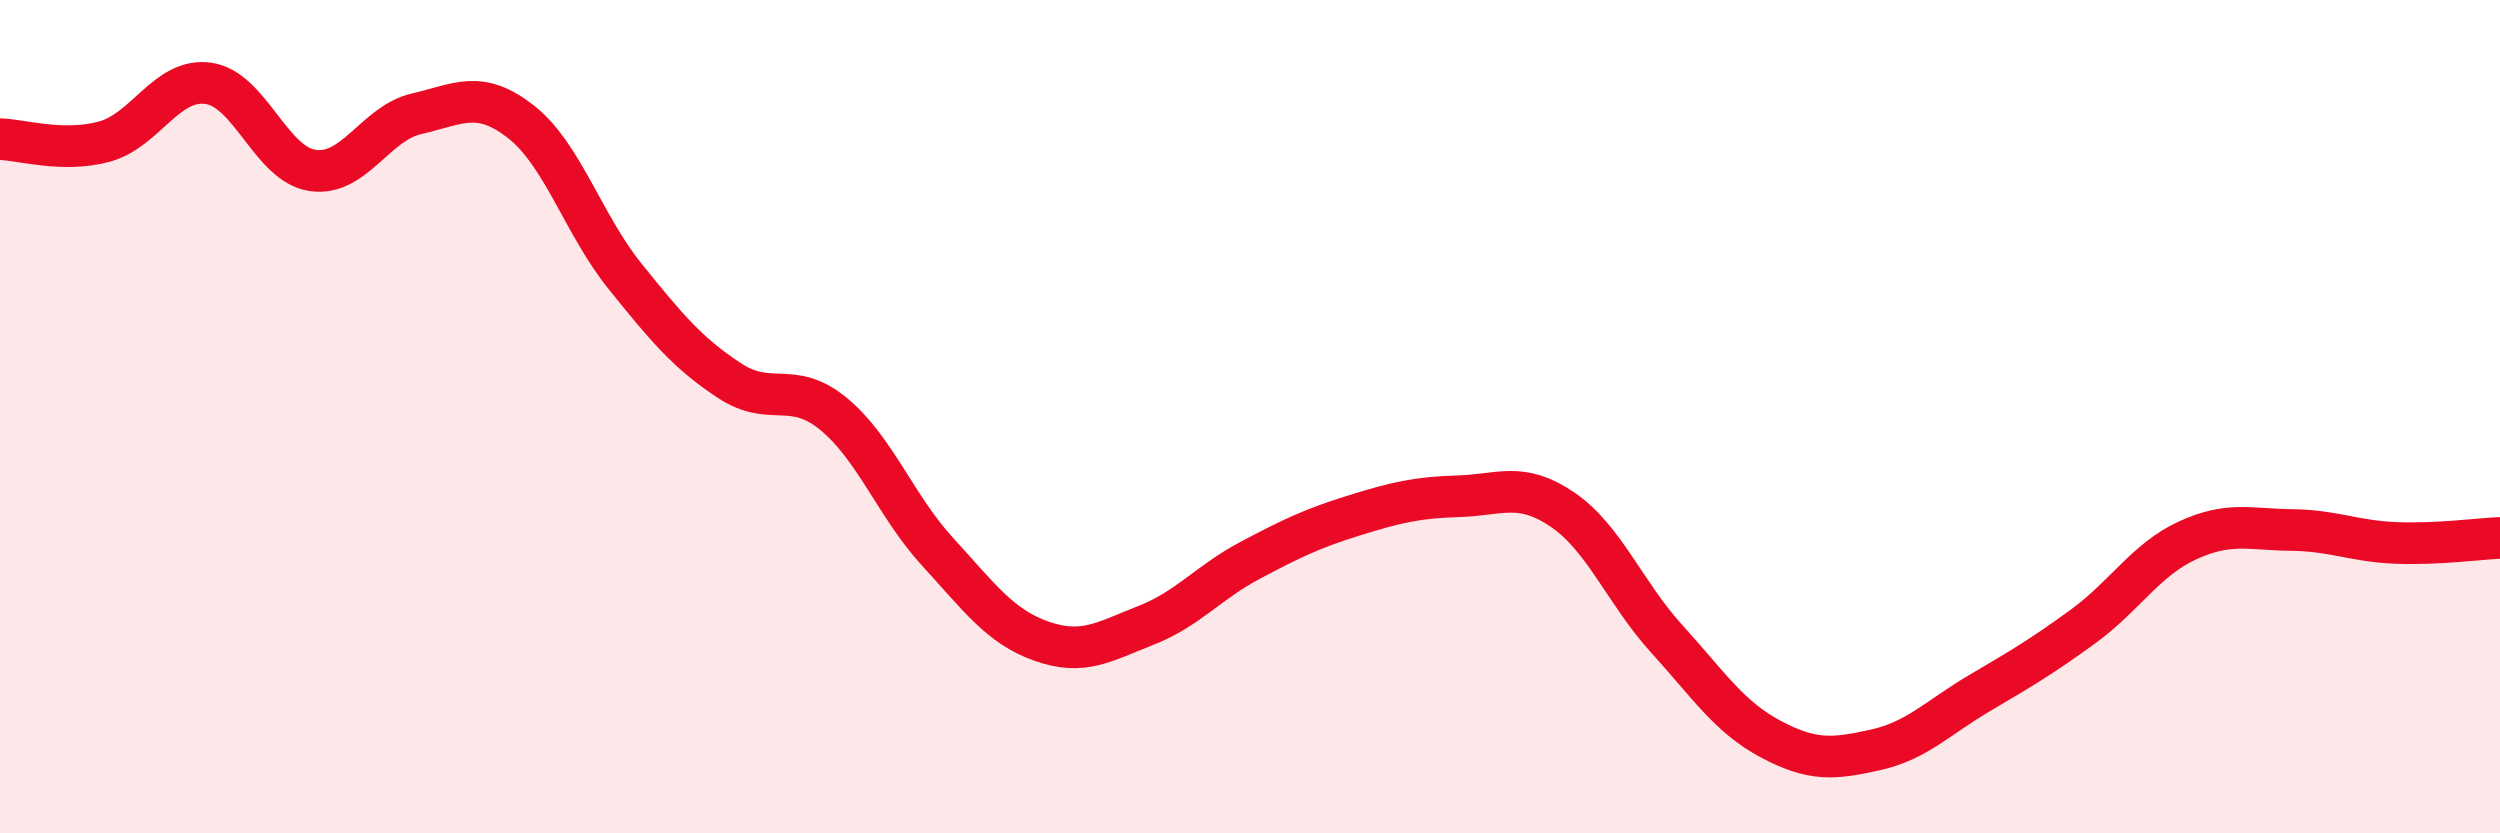
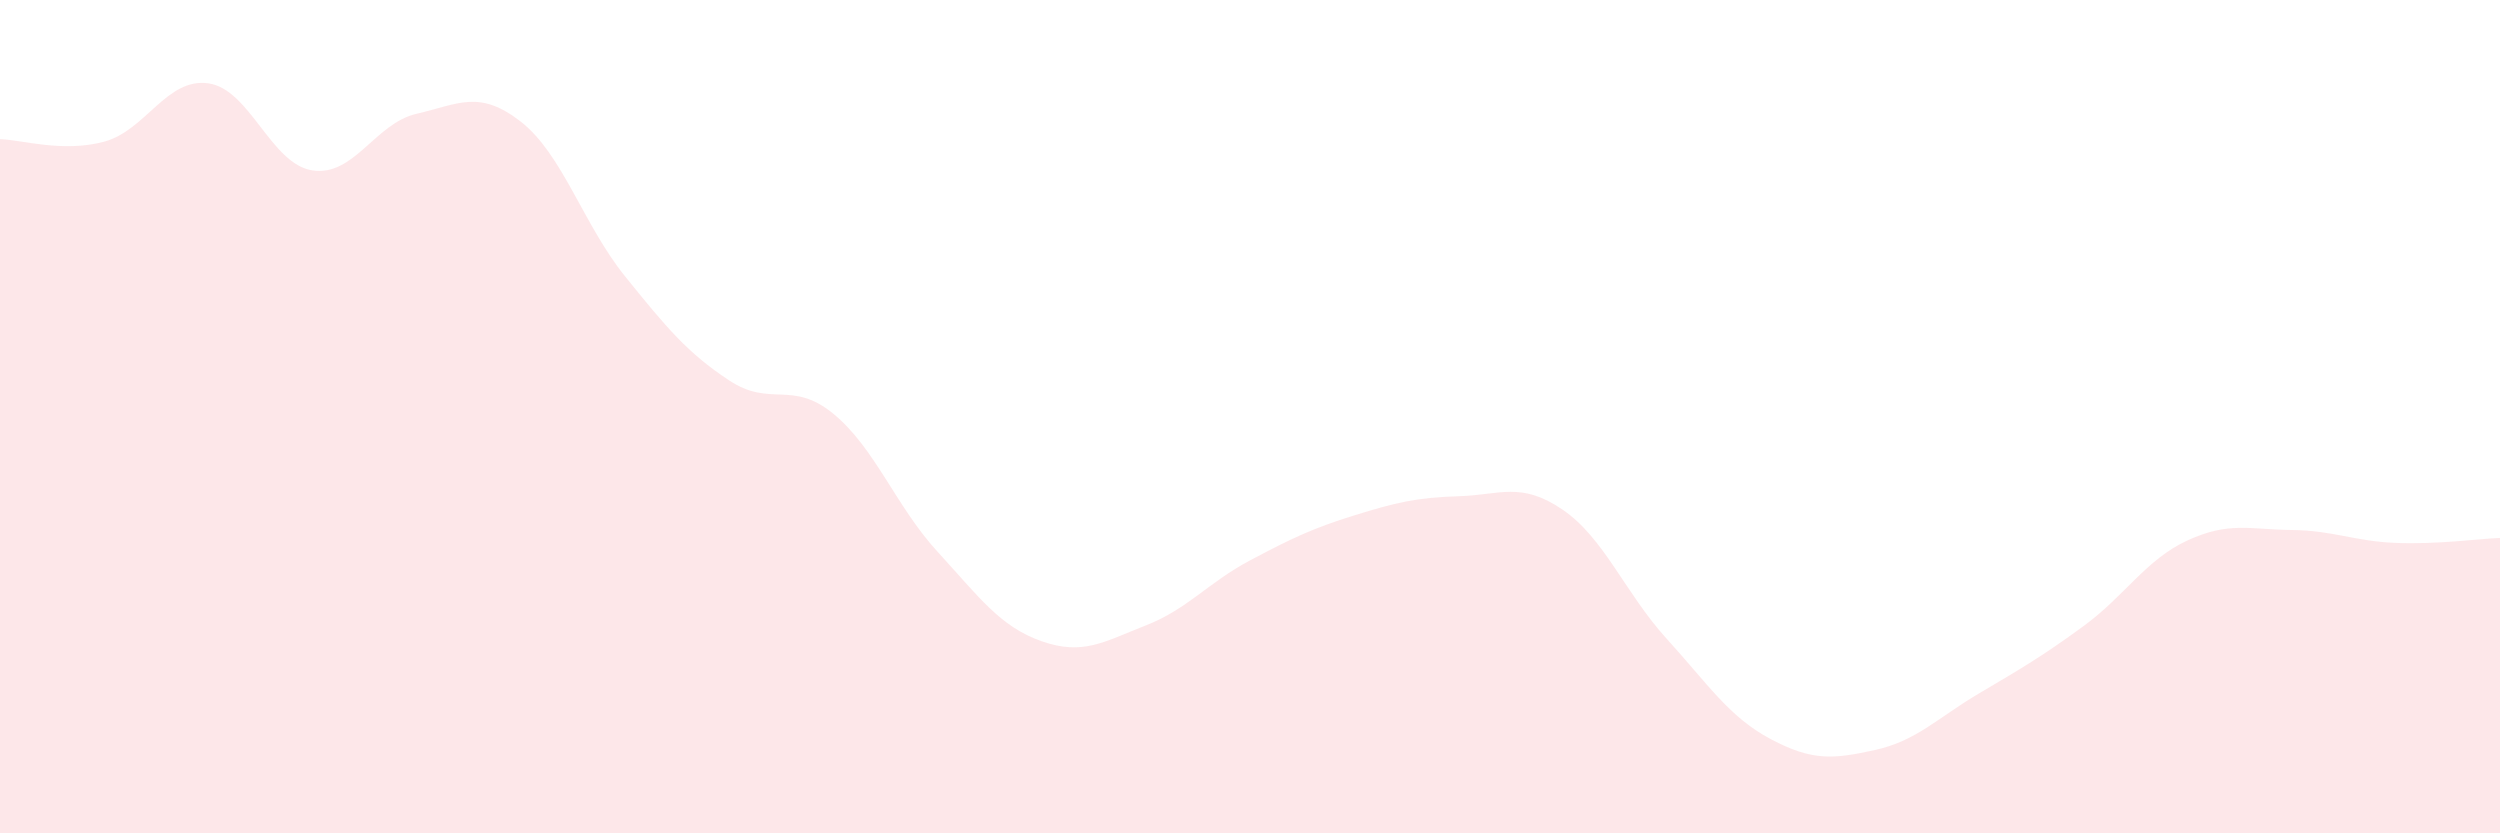
<svg xmlns="http://www.w3.org/2000/svg" width="60" height="20" viewBox="0 0 60 20">
  <path d="M 0,3.34 C 0.5,3.35 1.5,3.67 2.5,3.4 C 3.5,3.13 4,1.86 5,2 C 6,2.14 6.5,3.94 7.5,4.09 C 8.5,4.24 9,2.96 10,2.73 C 11,2.5 11.5,2.14 12.5,2.92 C 13.5,3.7 14,5.39 15,6.63 C 16,7.87 16.5,8.47 17.5,9.13 C 18.5,9.79 19,9.11 20,9.93 C 21,10.75 21.5,12.15 22.5,13.24 C 23.5,14.33 24,15.04 25,15.39 C 26,15.74 26.5,15.4 27.5,15.01 C 28.5,14.62 29,13.98 30,13.45 C 31,12.92 31.5,12.68 32.5,12.37 C 33.5,12.06 34,11.94 35,11.91 C 36,11.88 36.5,11.55 37.5,12.23 C 38.5,12.91 39,14.23 40,15.33 C 41,16.43 41.5,17.21 42.5,17.74 C 43.5,18.27 44,18.22 45,18 C 46,17.78 46.5,17.23 47.5,16.64 C 48.5,16.05 49,15.76 50,15.03 C 51,14.3 51.5,13.43 52.5,12.97 C 53.5,12.51 54,12.71 55,12.72 C 56,12.73 56.5,12.99 57.5,13.03 C 58.5,13.07 59.5,12.93 60,12.91L60 20L0 20Z" fill="#EB0A25" opacity="0.1" stroke-linecap="round" stroke-linejoin="round" />
-   <path d="M 0,3.34 C 0.5,3.35 1.5,3.67 2.5,3.4 C 3.5,3.13 4,1.86 5,2 C 6,2.14 6.5,3.94 7.5,4.09 C 8.5,4.24 9,2.96 10,2.73 C 11,2.5 11.5,2.14 12.5,2.92 C 13.5,3.7 14,5.39 15,6.63 C 16,7.87 16.5,8.47 17.5,9.13 C 18.5,9.79 19,9.11 20,9.93 C 21,10.75 21.5,12.15 22.5,13.24 C 23.5,14.33 24,15.04 25,15.39 C 26,15.74 26.5,15.4 27.5,15.01 C 28.5,14.62 29,13.98 30,13.45 C 31,12.92 31.5,12.68 32.5,12.37 C 33.5,12.06 34,11.94 35,11.91 C 36,11.88 36.5,11.55 37.5,12.23 C 38.5,12.91 39,14.23 40,15.33 C 41,16.43 41.5,17.21 42.5,17.74 C 43.5,18.27 44,18.22 45,18 C 46,17.78 46.5,17.23 47.5,16.64 C 48.5,16.05 49,15.76 50,15.03 C 51,14.3 51.5,13.43 52.5,12.97 C 53.5,12.51 54,12.71 55,12.72 C 56,12.73 56.5,12.99 57.5,13.03 C 58.5,13.07 59.5,12.93 60,12.91" stroke="#EB0A25" stroke-width="1" fill="none" stroke-linecap="round" stroke-linejoin="round" />
</svg>